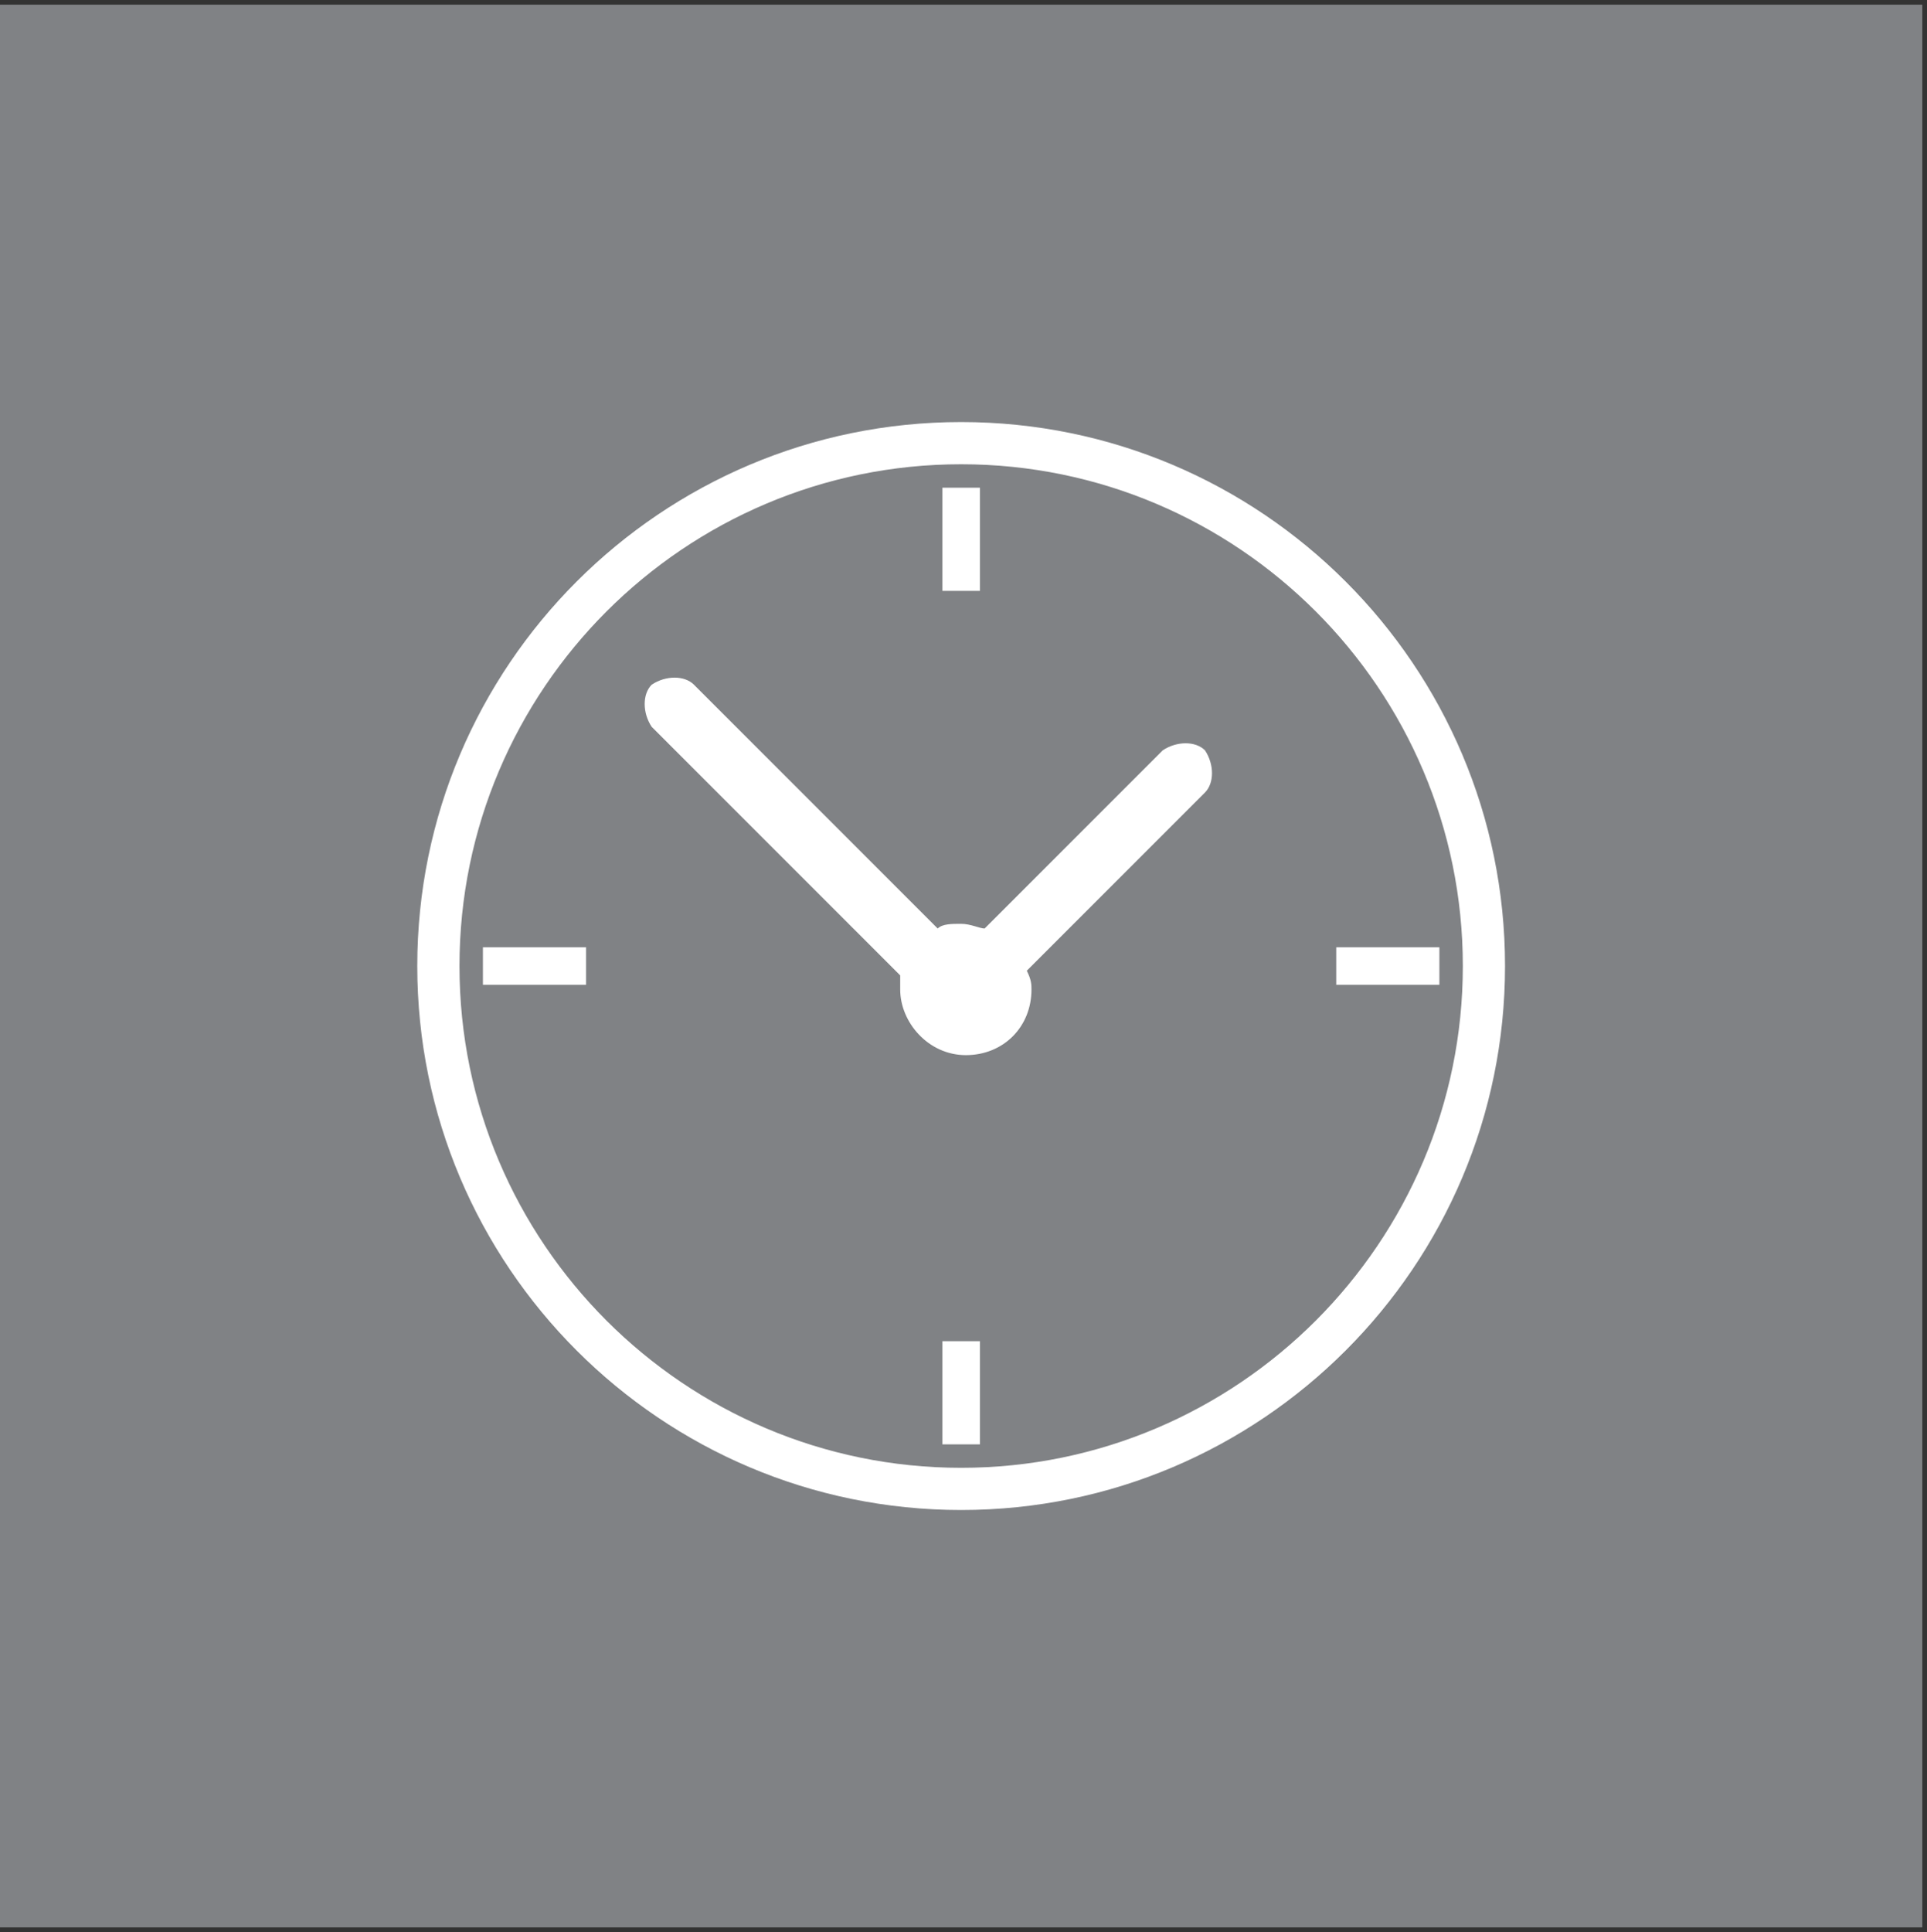
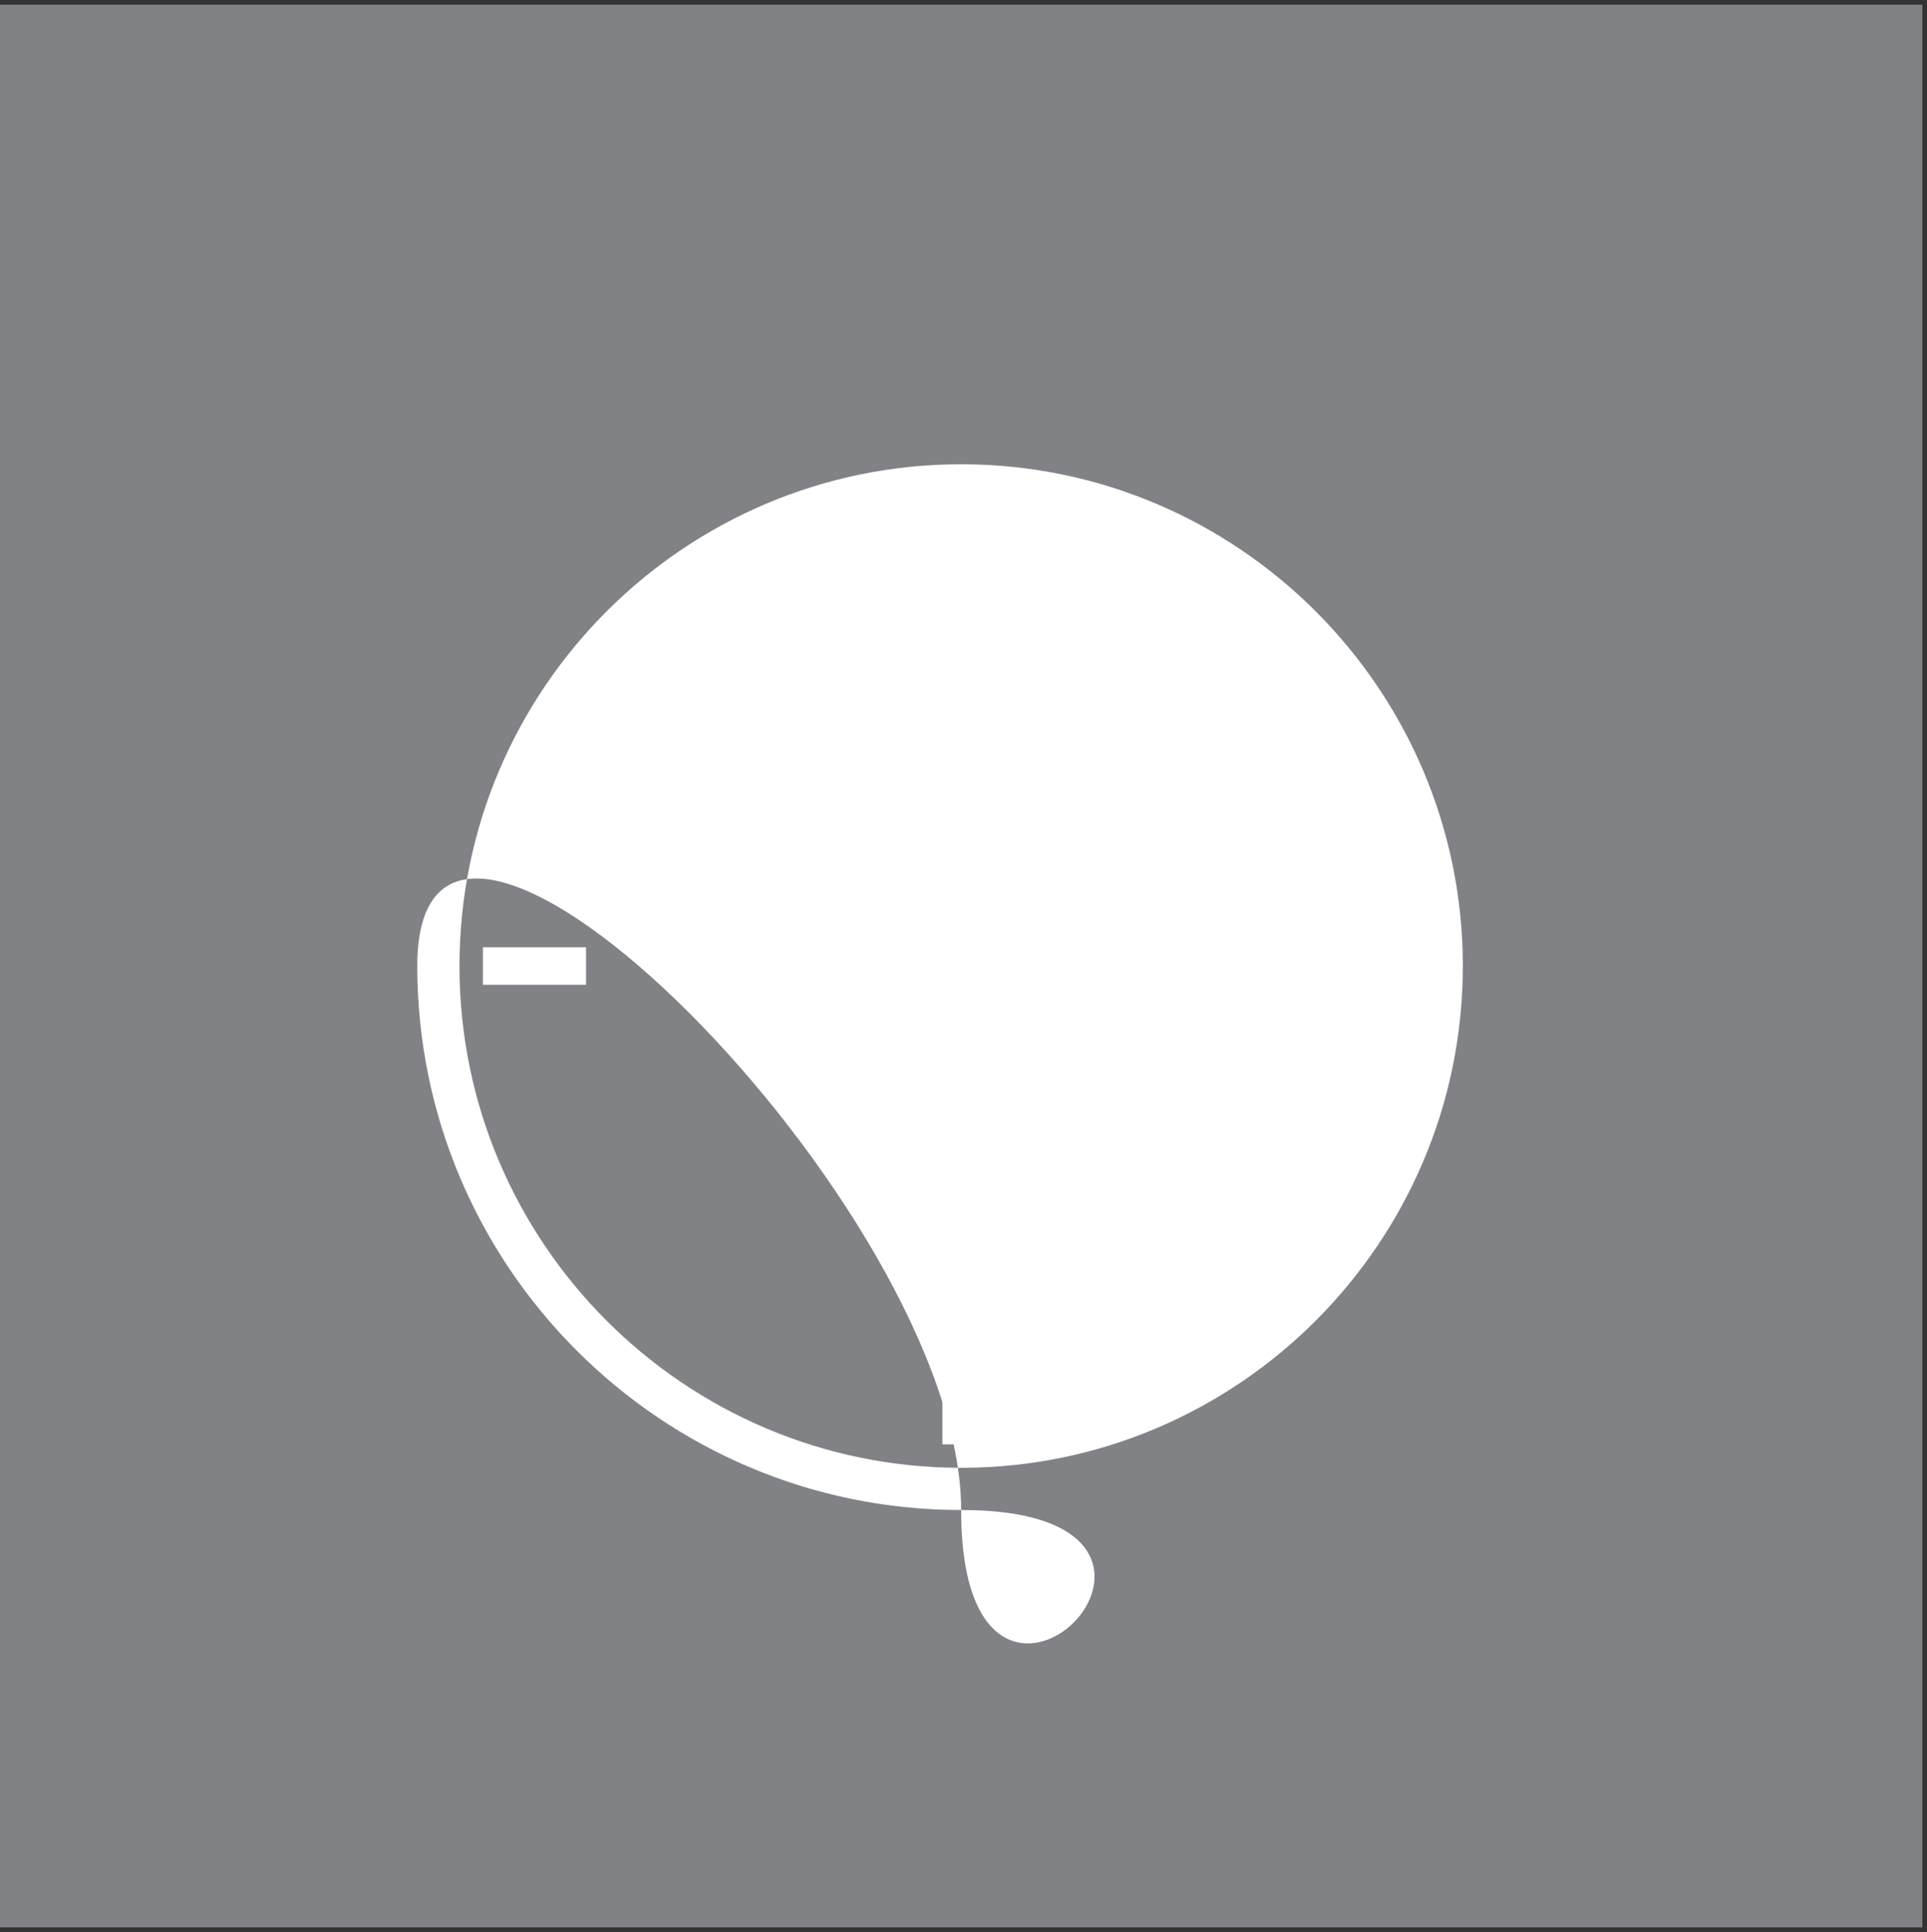
<svg xmlns="http://www.w3.org/2000/svg" xmlns:xlink="http://www.w3.org/1999/xlink" version="1.1" id="Layer_1" x="0px" y="0px" viewBox="0 0 41.1 41.2" style="enable-background:new 0 0 41.1 41.2;" xml:space="preserve">
  <rect x="0" y="0" width="41.1" height="41.2" fill="#333333" stroke="none" />
  <style type="text/css">
	.st0{fill:#808285;}
	.st1{clip-path:url(#SVGID_2_);fill:#FFFFFF;}
	.st2{fill:#FFFFFF;}
	.st3{clip-path:url(#SVGID_4_);fill:#FFFFFF;}
</style>
  <rect x="0" y="0.1" class="st0" width="41" height="41" />
  <g>
    <defs>
      <rect id="SVGID_1_" x="0" y="0.1" width="41" height="41" />
    </defs>
    <clipPath id="SVGID_2_">
      <use xlink:href="#SVGID_1_" style="overflow:visible;" />
    </clipPath>
-     <path class="st1" d="M20.5,9.9c-5.9,0-10.7,4.8-10.7,10.7s4.8,10.7,10.7,10.7s10.7-4.8,10.7-10.7S26.4,9.9,20.5,9.9 M20.5,32.2   c-6.4,0-11.6-5.2-11.6-11.6S14.1,9,20.5,9s11.6,5.2,11.6,11.6S26.9,32.2,20.5,32.2" />
+     <path class="st1" d="M20.5,9.9c-5.9,0-10.7,4.8-10.7,10.7s4.8,10.7,10.7,10.7s10.7-4.8,10.7-10.7S26.4,9.9,20.5,9.9 M20.5,32.2   c-6.4,0-11.6-5.2-11.6-11.6s11.6,5.2,11.6,11.6S26.9,32.2,20.5,32.2" />
  </g>
-   <rect x="20.1" y="10.4" class="st2" width="0.8" height="2.2" />
  <rect x="10.3" y="20.2" class="st2" width="2.2" height="0.8" />
-   <rect x="28.5" y="20.2" class="st2" width="2.2" height="0.8" />
  <rect x="20.1" y="28.6" class="st2" width="0.8" height="2.2" />
  <g>
    <defs>
      <rect id="SVGID_3_" x="0" y="0.1" width="41" height="41" />
    </defs>
    <clipPath id="SVGID_4_">
      <use xlink:href="#SVGID_3_" style="overflow:visible;" />
    </clipPath>
    <path class="st3" d="M25.7,16.9c0.2-0.2,0.2-0.6,0-0.9l0,0c-0.2-0.2-0.6-0.2-0.9,0L21,19.8c0,0,0,0,0,0c-0.1,0-0.3-0.1-0.5-0.1   c-0.2,0-0.4,0-0.5,0.1l-5.2-5.2c-0.2-0.2-0.6-0.2-0.9,0l0,0c-0.2,0.2-0.2,0.6,0,0.9l5.3,5.3c0,0.1,0,0.2,0,0.3   c0,0.7,0.6,1.4,1.4,1.4s1.4-0.6,1.4-1.4c0-0.1,0-0.2-0.1-0.4c0,0,0,0,0,0L25.7,16.9z" />
  </g>
</svg>